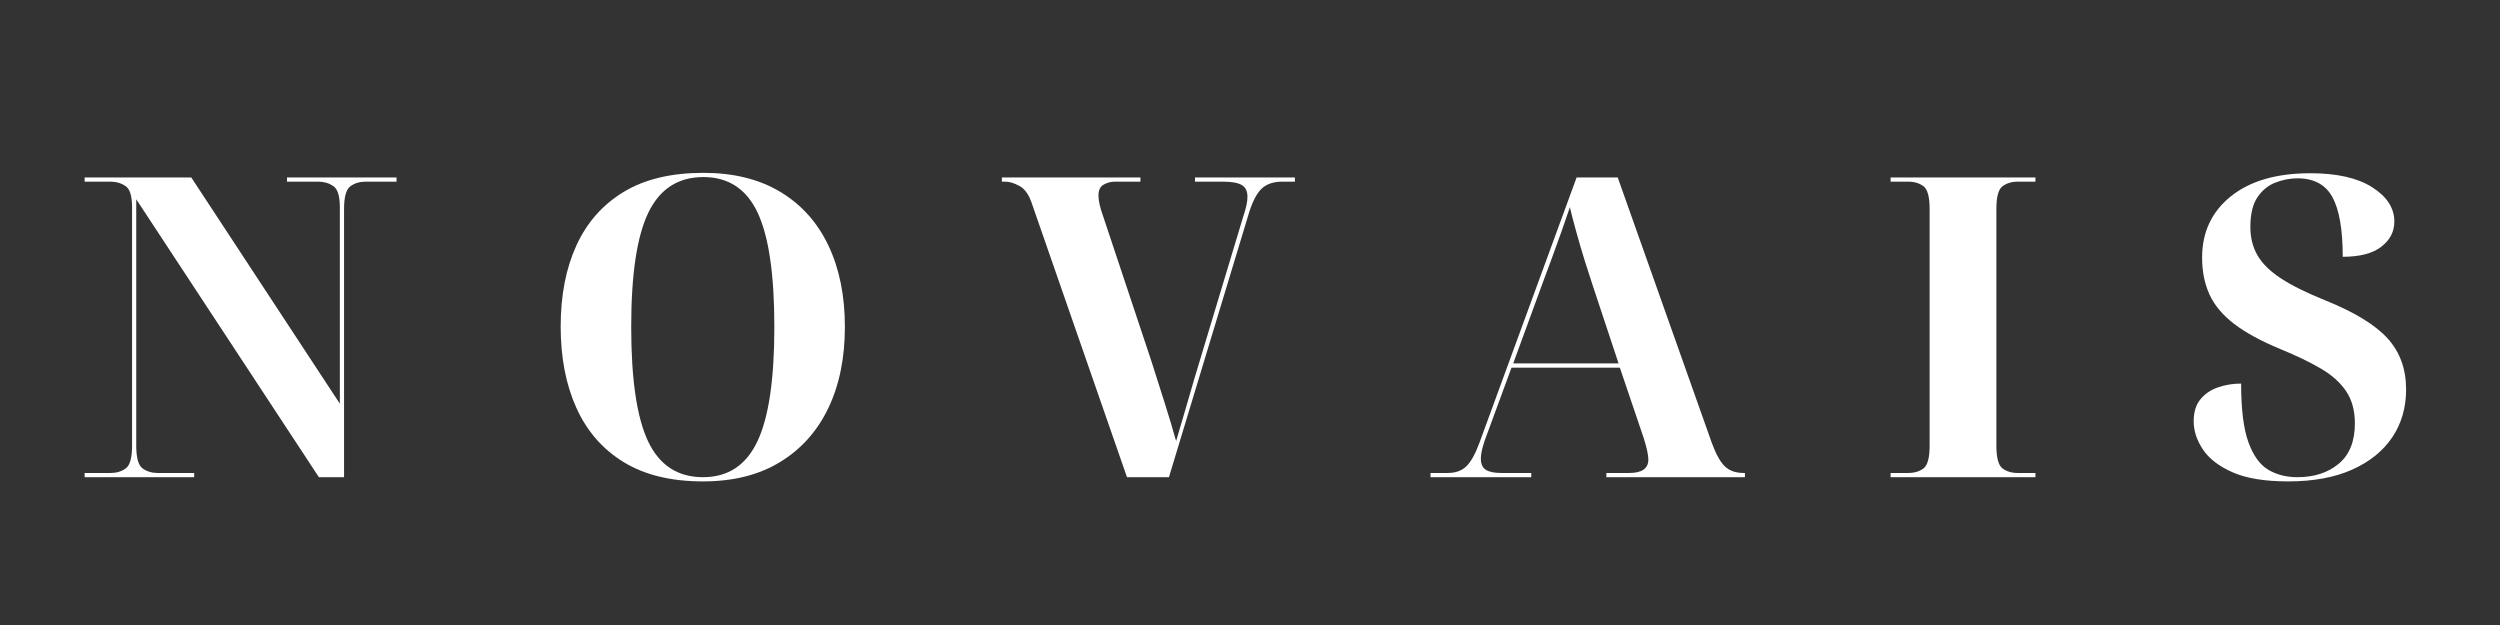
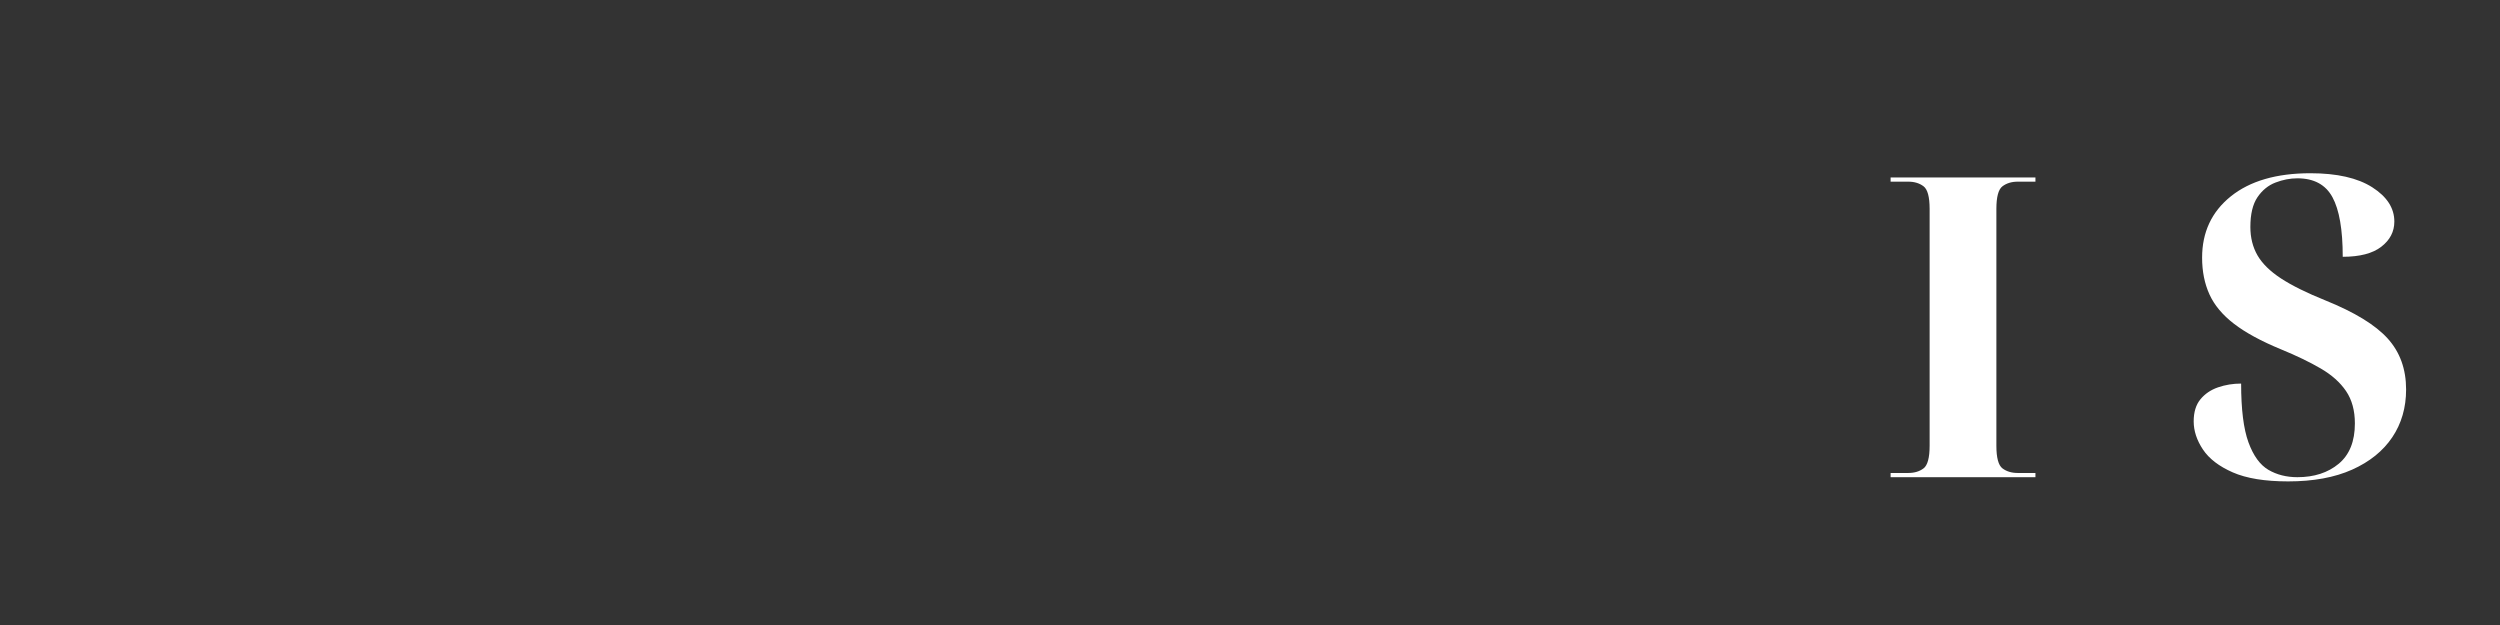
<svg xmlns="http://www.w3.org/2000/svg" version="1.0" preserveAspectRatio="xMidYMid meet" height="300" viewBox="0 0 900 225" zoomAndPan="magnify" width="1200">
  <rect x="0" y="0" width="900" height="225" fill="#333333" stroke="none" />
  <defs>
    <g />
  </defs>
  <g fill-opacity="1" fill="#ffffff">
    <g transform="translate(26.236, 171.788)">
      <g>
-         <path d="M 4.234 0 L 4.234 -1.516 L 13.594 -1.516 C 15.719 -1.516 17.535 -2.066 19.047 -3.172 C 20.555 -4.285 21.312 -7.004 21.312 -11.328 L 21.312 -97.172 C 21.312 -101.203 20.531 -103.742 18.969 -104.797 C 17.406 -105.859 15.613 -106.391 13.594 -106.391 L 4.234 -106.391 L 4.234 -107.906 L 42.625 -107.906 L 96.109 -26.453 L 96.109 -97.172 C 96.109 -101.203 95.328 -103.742 93.766 -104.797 C 92.211 -105.859 90.426 -106.391 88.406 -106.391 L 77.078 -106.391 L 77.078 -107.906 L 116.516 -107.906 L 116.516 -106.391 L 105.328 -106.391 C 103.211 -106.391 101.398 -105.832 99.891 -104.719 C 98.379 -103.613 97.625 -100.895 97.625 -96.562 L 97.625 0 L 88.562 0 L 22.812 -100.047 L 22.812 -11.328 C 22.812 -7.004 23.566 -4.285 25.078 -3.172 C 26.598 -2.066 28.414 -1.516 30.531 -1.516 L 43.672 -1.516 L 43.672 0 Z M 4.234 0" />
-       </g>
+         </g>
    </g>
  </g>
  <g fill-opacity="1" fill="#ffffff">
    <g transform="translate(193.533, 171.788)">
      <g>
-         <path d="M 59.547 1.516 C 48.055 1.516 38.531 -0.801 30.969 -5.438 C 23.414 -10.07 17.75 -16.57 13.969 -24.938 C 10.195 -33.301 8.312 -43.07 8.312 -54.25 C 8.312 -65.438 10.195 -75.16 13.969 -83.422 C 17.75 -91.68 23.414 -98.102 30.969 -102.688 C 38.531 -107.27 48.102 -109.562 59.688 -109.562 C 70.57 -109.562 79.816 -107.27 87.422 -102.688 C 95.023 -98.102 100.789 -91.656 104.719 -83.344 C 108.656 -75.031 110.625 -65.285 110.625 -54.109 C 110.625 -42.922 108.633 -33.172 104.656 -24.859 C 100.676 -16.547 94.879 -10.07 87.266 -5.438 C 79.66 -0.801 70.422 1.516 59.547 1.516 Z M 59.547 0 C 68.516 0 75.035 -4.281 79.109 -12.844 C 83.191 -21.406 85.234 -35.16 85.234 -54.109 C 85.234 -73.047 83.219 -86.77 79.188 -95.281 C 75.156 -103.789 68.656 -108.047 59.688 -108.047 C 50.625 -108.047 44.023 -103.789 39.891 -95.281 C 35.766 -86.77 33.703 -73.047 33.703 -54.109 C 33.703 -35.16 35.738 -21.406 39.812 -12.844 C 43.895 -4.281 50.473 0 59.547 0 Z M 59.547 0" />
-       </g>
+         </g>
    </g>
  </g>
  <g fill-opacity="1" fill="#ffffff">
    <g transform="translate(360.68, 171.788)">
      <g>
-         <path d="M 45.031 0 L 10.578 -99.141 C 9.566 -101.961 8.129 -103.875 6.266 -104.875 C 4.398 -105.883 2.711 -106.391 1.203 -106.391 L 0 -106.391 L 0 -107.906 L 49.875 -107.906 L 49.875 -106.391 L 40.656 -106.391 C 39.238 -106.391 37.898 -106.035 36.641 -105.328 C 35.391 -104.629 34.766 -103.32 34.766 -101.406 C 34.766 -100.395 34.914 -99.258 35.219 -98 C 35.52 -96.738 35.82 -95.707 36.125 -94.906 L 53.797 -41.859 C 55.41 -36.828 57.02 -31.766 58.625 -26.672 C 60.238 -21.586 61.602 -17.031 62.719 -13 C 63.727 -16.426 64.812 -20.102 65.969 -24.031 C 67.125 -27.957 68.207 -31.688 69.219 -35.219 L 86.891 -93.844 C 87.398 -95.352 87.781 -96.688 88.031 -97.844 C 88.281 -99.008 88.406 -100.047 88.406 -100.953 C 88.406 -102.961 87.723 -104.367 86.359 -105.172 C 85.004 -105.984 82.766 -106.391 79.641 -106.391 L 69.516 -106.391 L 69.516 -107.906 L 105.484 -107.906 L 105.484 -106.391 L 100.953 -106.391 C 97.828 -106.391 95.383 -105.582 93.625 -103.969 C 91.863 -102.363 90.328 -99.492 89.016 -95.359 L 60.141 0 Z M 45.031 0" />
-       </g>
+         </g>
    </g>
  </g>
  <g fill-opacity="1" fill="#ffffff">
    <g transform="translate(514.376, 171.788)">
      <g>
-         <path d="M 0.609 0 L 0.609 -1.516 L 6.797 -1.516 C 9.617 -1.516 11.859 -2.316 13.516 -3.922 C 15.18 -5.535 16.77 -8.41 18.281 -12.547 L 53.203 -107.906 L 68 -107.906 L 101.859 -12.391 C 103.367 -8.266 104.953 -5.422 106.609 -3.859 C 108.273 -2.297 110.52 -1.516 113.344 -1.516 L 113.797 -1.516 L 113.797 0 L 63.922 0 L 63.922 -1.516 L 72.094 -1.516 C 76.719 -1.516 79.031 -3.125 79.031 -6.344 C 79.031 -7.957 78.477 -10.523 77.375 -14.047 L 68.766 -39.438 L 29.766 -39.438 L 21.156 -16.016 C 20.352 -14.004 19.75 -12.219 19.344 -10.656 C 18.938 -9.094 18.734 -7.758 18.734 -6.656 C 18.734 -4.738 19.336 -3.398 20.547 -2.641 C 21.754 -1.891 23.617 -1.516 26.141 -1.516 L 36.875 -1.516 L 36.875 0 Z M 30.375 -40.953 L 68.312 -40.953 L 58.938 -69.219 C 58.133 -71.633 57.203 -74.531 56.141 -77.906 C 55.086 -81.281 54.082 -84.703 53.125 -88.172 C 52.164 -91.648 51.383 -94.648 50.781 -97.172 C 49.969 -94.754 48.984 -91.906 47.828 -88.625 C 46.672 -85.352 45.488 -82.082 44.281 -78.812 C 43.07 -75.539 42.016 -72.691 41.109 -70.266 Z M 30.375 -40.953" />
-       </g>
+         </g>
    </g>
  </g>
  <g fill-opacity="1" fill="#ffffff">
    <g transform="translate(676.384, 171.788)">
      <g>
        <path d="M 4.234 0 L 4.234 -1.516 L 10.578 -1.516 C 12.797 -1.516 14.633 -2.066 16.094 -3.172 C 17.551 -4.285 18.281 -7.004 18.281 -11.328 L 18.281 -96.562 C 18.281 -100.895 17.551 -103.613 16.094 -104.719 C 14.633 -105.832 12.797 -106.391 10.578 -106.391 L 4.234 -106.391 L 4.234 -107.906 L 56.375 -107.906 L 56.375 -106.391 L 50.016 -106.391 C 47.805 -106.391 45.969 -105.832 44.5 -104.719 C 43.039 -103.613 42.312 -100.895 42.312 -96.562 L 42.312 -11.328 C 42.312 -7.004 43.039 -4.285 44.5 -3.172 C 45.969 -2.066 47.805 -1.516 50.016 -1.516 L 56.375 -1.516 L 56.375 0 Z M 4.234 0" />
      </g>
    </g>
  </g>
  <g fill-opacity="1" fill="#ffffff">
    <g transform="translate(785.196, 171.788)">
      <g>
        <path d="M 38.531 1.516 C 30.176 1.516 23.531 0.43 18.594 -1.734 C 13.656 -3.898 10.078 -6.645 7.859 -9.969 C 5.641 -13.301 4.531 -16.676 4.531 -20.094 C 4.531 -23.426 5.336 -26.07 6.953 -28.031 C 8.566 -30 10.68 -31.438 13.297 -32.344 C 15.922 -33.25 18.691 -33.703 21.609 -33.703 C 21.609 -24.43 22.488 -17.379 24.25 -12.547 C 26.02 -7.711 28.414 -4.41 31.438 -2.641 C 34.457 -0.879 37.93 0 41.859 0 C 47.898 0 52.859 -1.609 56.734 -4.828 C 60.617 -8.055 62.562 -12.895 62.562 -19.344 C 62.562 -23.977 61.504 -27.859 59.391 -30.984 C 57.273 -34.109 54.227 -36.828 50.25 -39.141 C 46.27 -41.461 41.457 -43.781 35.812 -46.094 C 28.758 -49.008 23.164 -52.055 19.031 -55.234 C 14.906 -58.41 11.961 -61.938 10.203 -65.812 C 8.441 -69.695 7.562 -74.102 7.562 -79.031 C 7.562 -88.207 11.008 -95.566 17.906 -101.109 C 24.812 -106.648 34.359 -109.422 46.547 -109.422 C 56.117 -109.422 63.547 -107.734 68.828 -104.359 C 74.117 -100.984 76.766 -96.875 76.766 -92.031 C 76.766 -88.406 75.203 -85.383 72.078 -82.969 C 68.961 -80.551 64.332 -79.344 58.188 -79.344 C 58.188 -89.113 56.953 -96.266 54.484 -100.797 C 52.016 -105.328 47.805 -107.594 41.859 -107.594 C 39.242 -107.594 36.625 -107.086 34 -106.078 C 31.383 -105.078 29.219 -103.316 27.5 -100.797 C 25.789 -98.273 24.938 -94.703 24.938 -90.078 C 24.938 -86.242 25.789 -82.836 27.5 -79.859 C 29.219 -76.891 32.039 -74.117 35.969 -71.547 C 39.895 -68.984 45.234 -66.344 51.984 -63.625 C 62.461 -59.395 69.914 -54.836 74.344 -49.953 C 78.781 -45.066 81 -38.941 81 -31.578 C 81 -25.035 79.336 -19.297 76.016 -14.359 C 72.691 -9.422 67.879 -5.539 61.578 -2.719 C 55.285 0.102 47.602 1.516 38.531 1.516 Z M 38.531 1.516" />
      </g>
    </g>
  </g>
</svg>